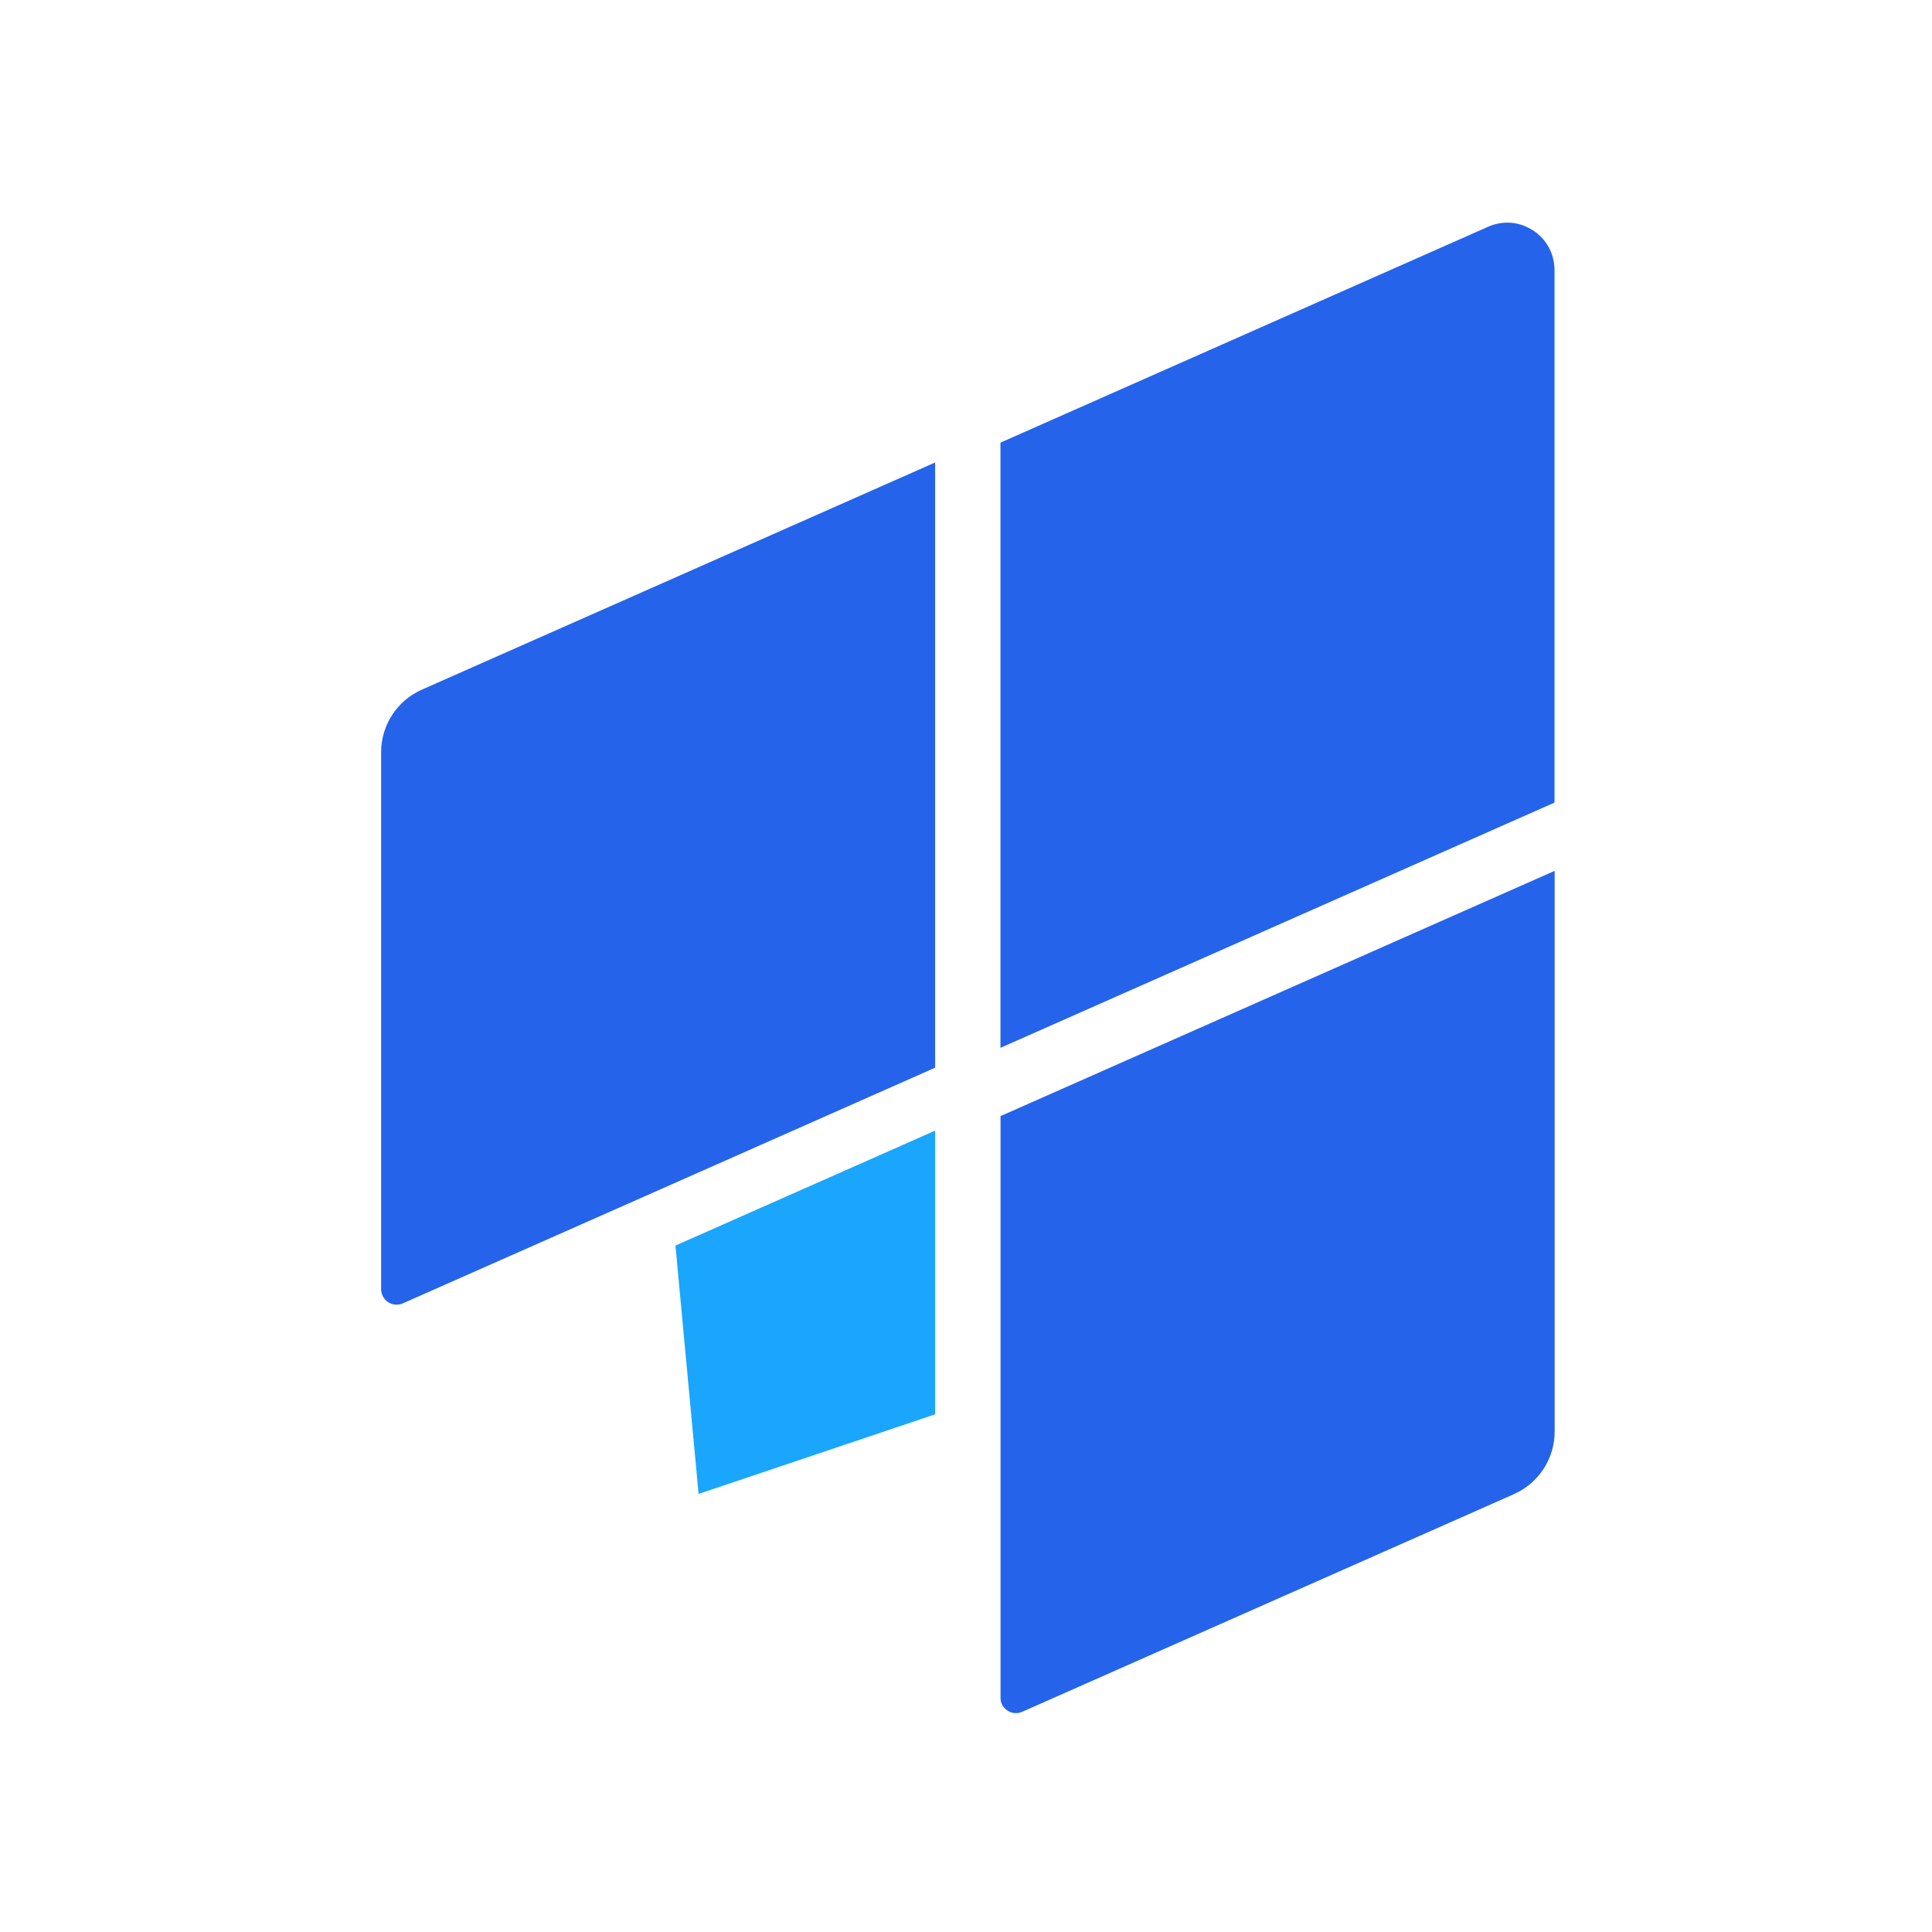
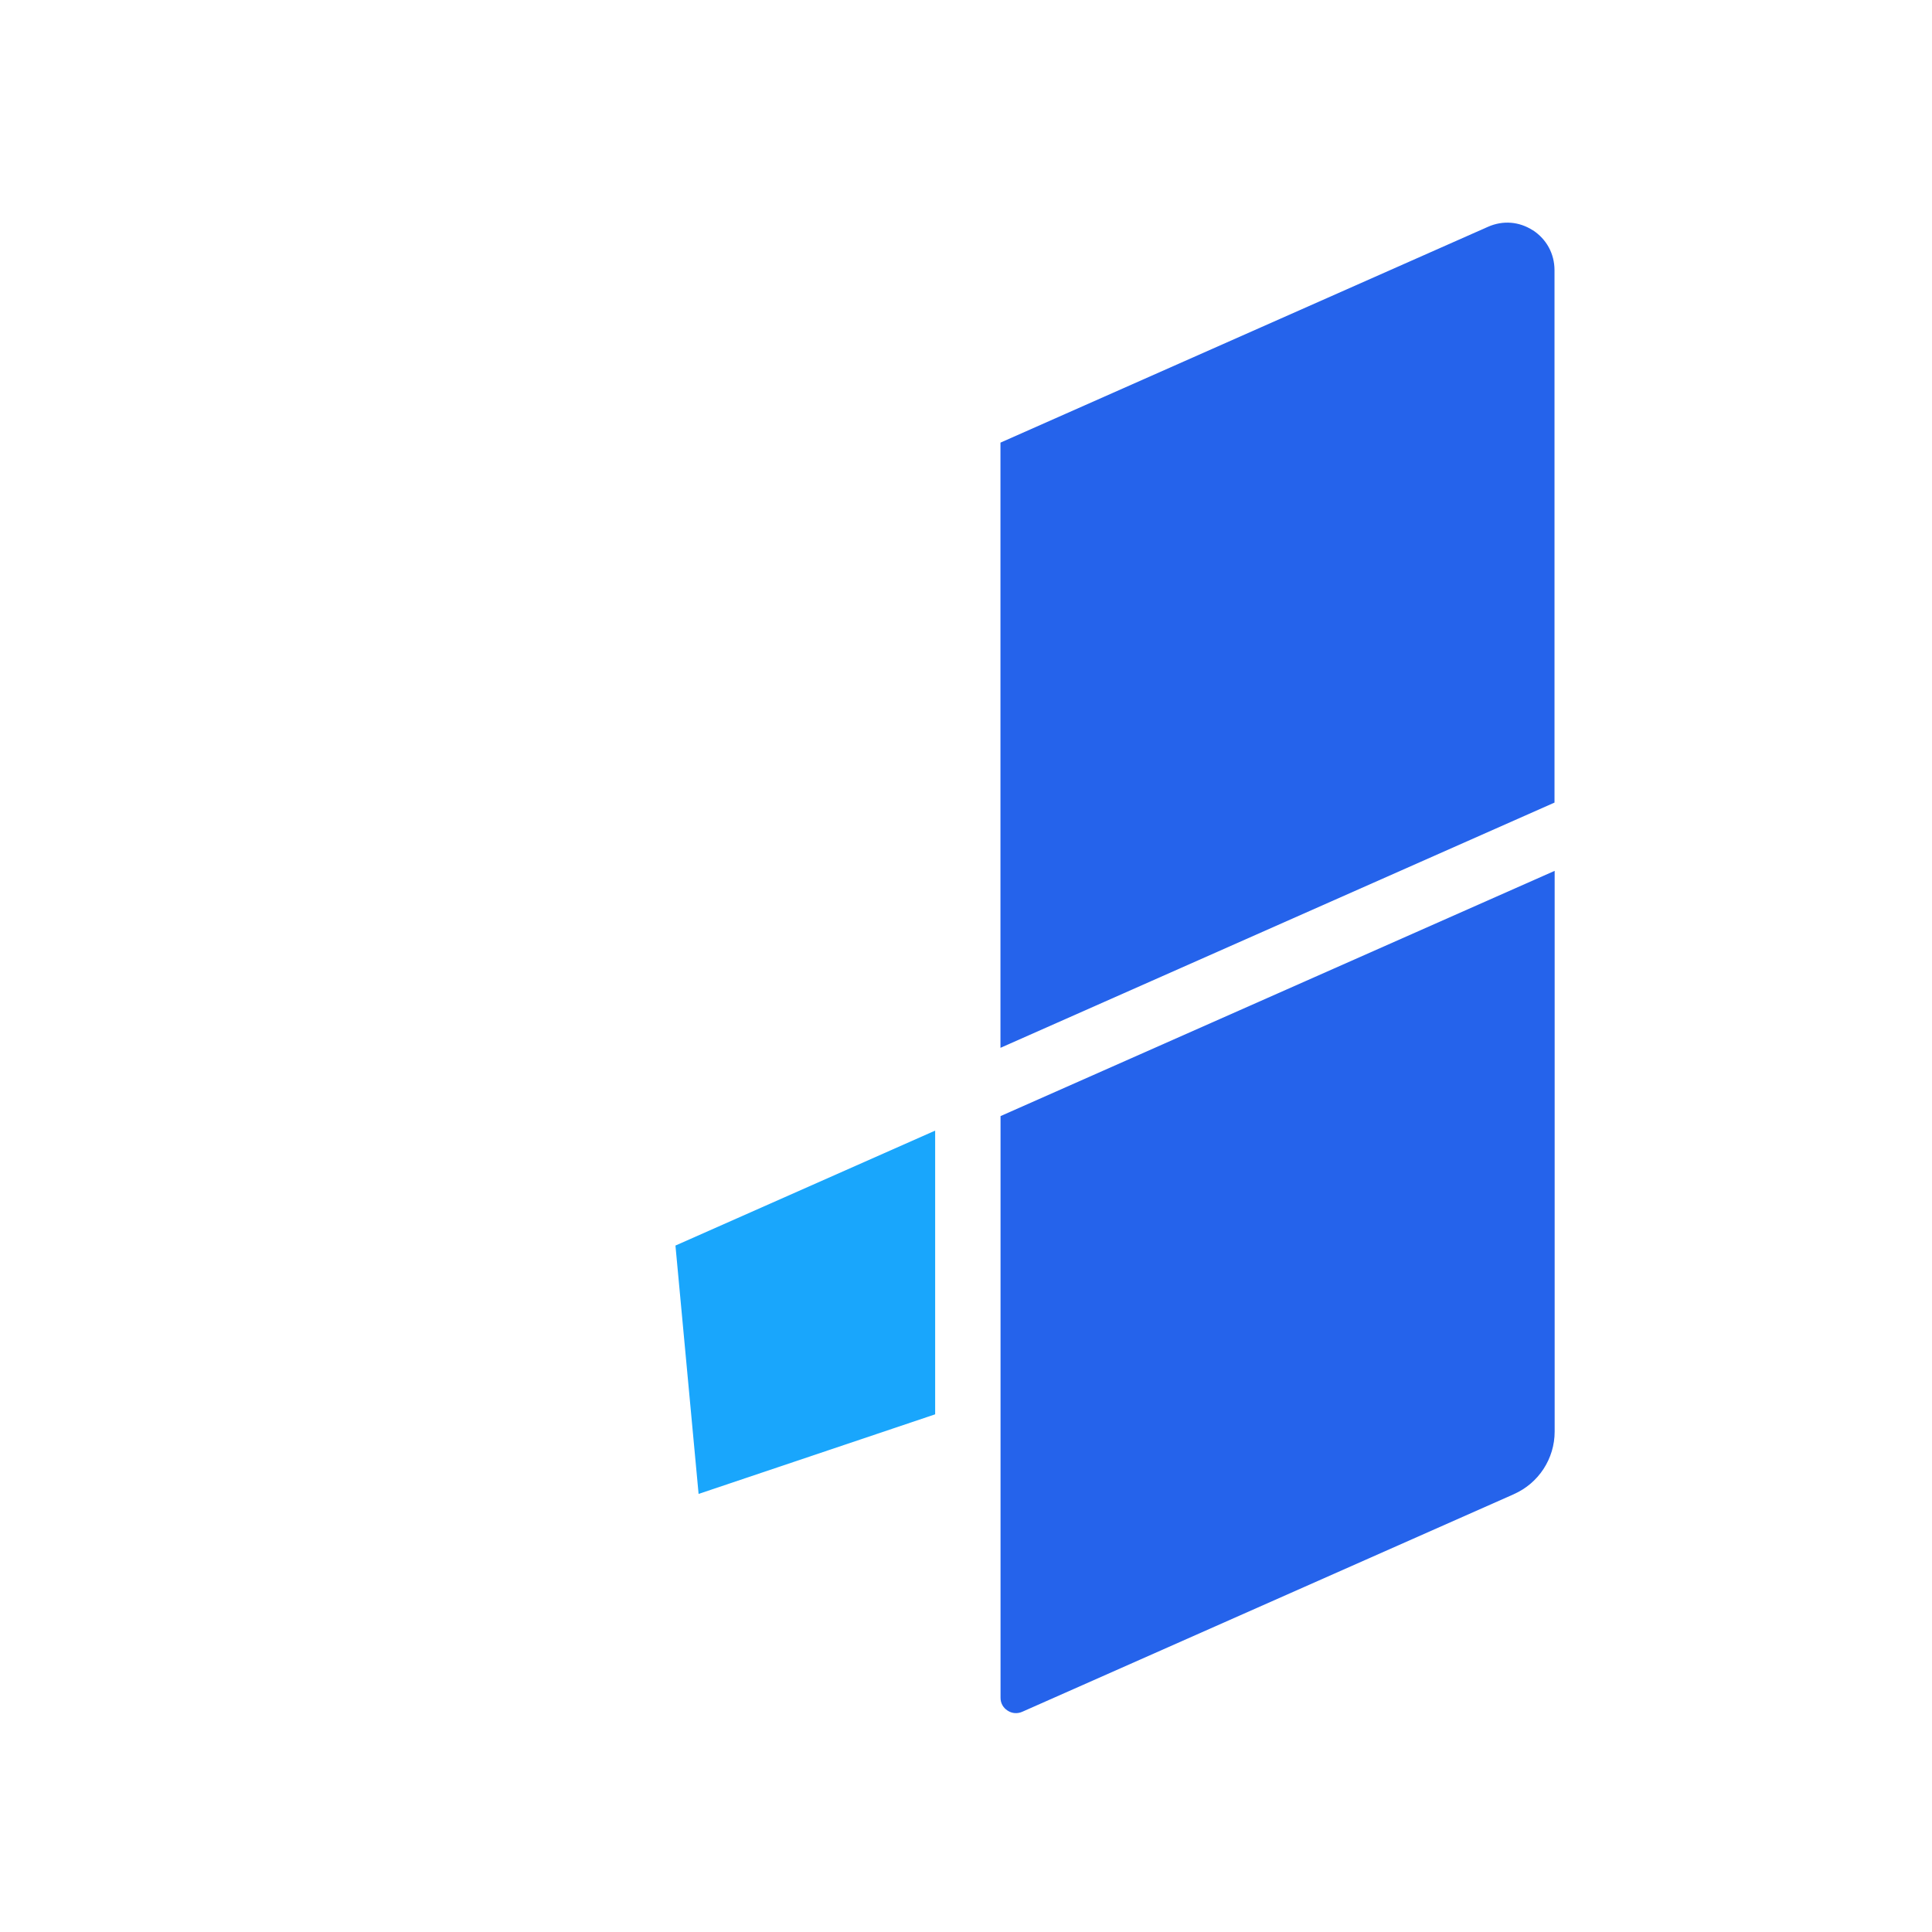
<svg xmlns="http://www.w3.org/2000/svg" version="1.1" width="512" height="512">
  <svg width="512" height="512" viewBox="0 0 512 512" fill="none">
    <path d="M411.96 212.694L265.133 277.686V117.302L394.33 60.107C398.284 58.354 402.6 58.697 406.211 61.034H406.251C409.862 63.411 411.939 67.239 411.96 71.55V212.694Z" fill="#2563EB" />
    <path d="M401.168 395.984L270.902 453.642C269.611 454.207 268.199 454.106 267.009 453.32C265.819 452.555 265.133 451.306 265.153 449.875V381.015V295.777L412 230.785V379.384C412 386.556 407.764 393.063 401.188 395.964L401.168 395.984Z" fill="#2563EB" />
    <path d="M247.826 374.811L185.134 395.904L179.002 330.086L247.826 299.625V374.811Z" fill="#19A6FC" />
-     <path d="M247.826 282.944L169.824 317.495L106.769 345.397C105.478 345.961 104.046 345.861 102.876 345.095C101.706 344.309 101 343.06 101 341.65V199.337C101 192.165 105.236 185.658 111.812 182.757L247.826 122.56V130.155V282.964V282.944Z" fill="#2563EB" />
  </svg>
  <style>@media (prefers-color-scheme: light) { :root { filter: none; } }
@media (prefers-color-scheme: dark) { :root { filter: none; } }
</style>
</svg>